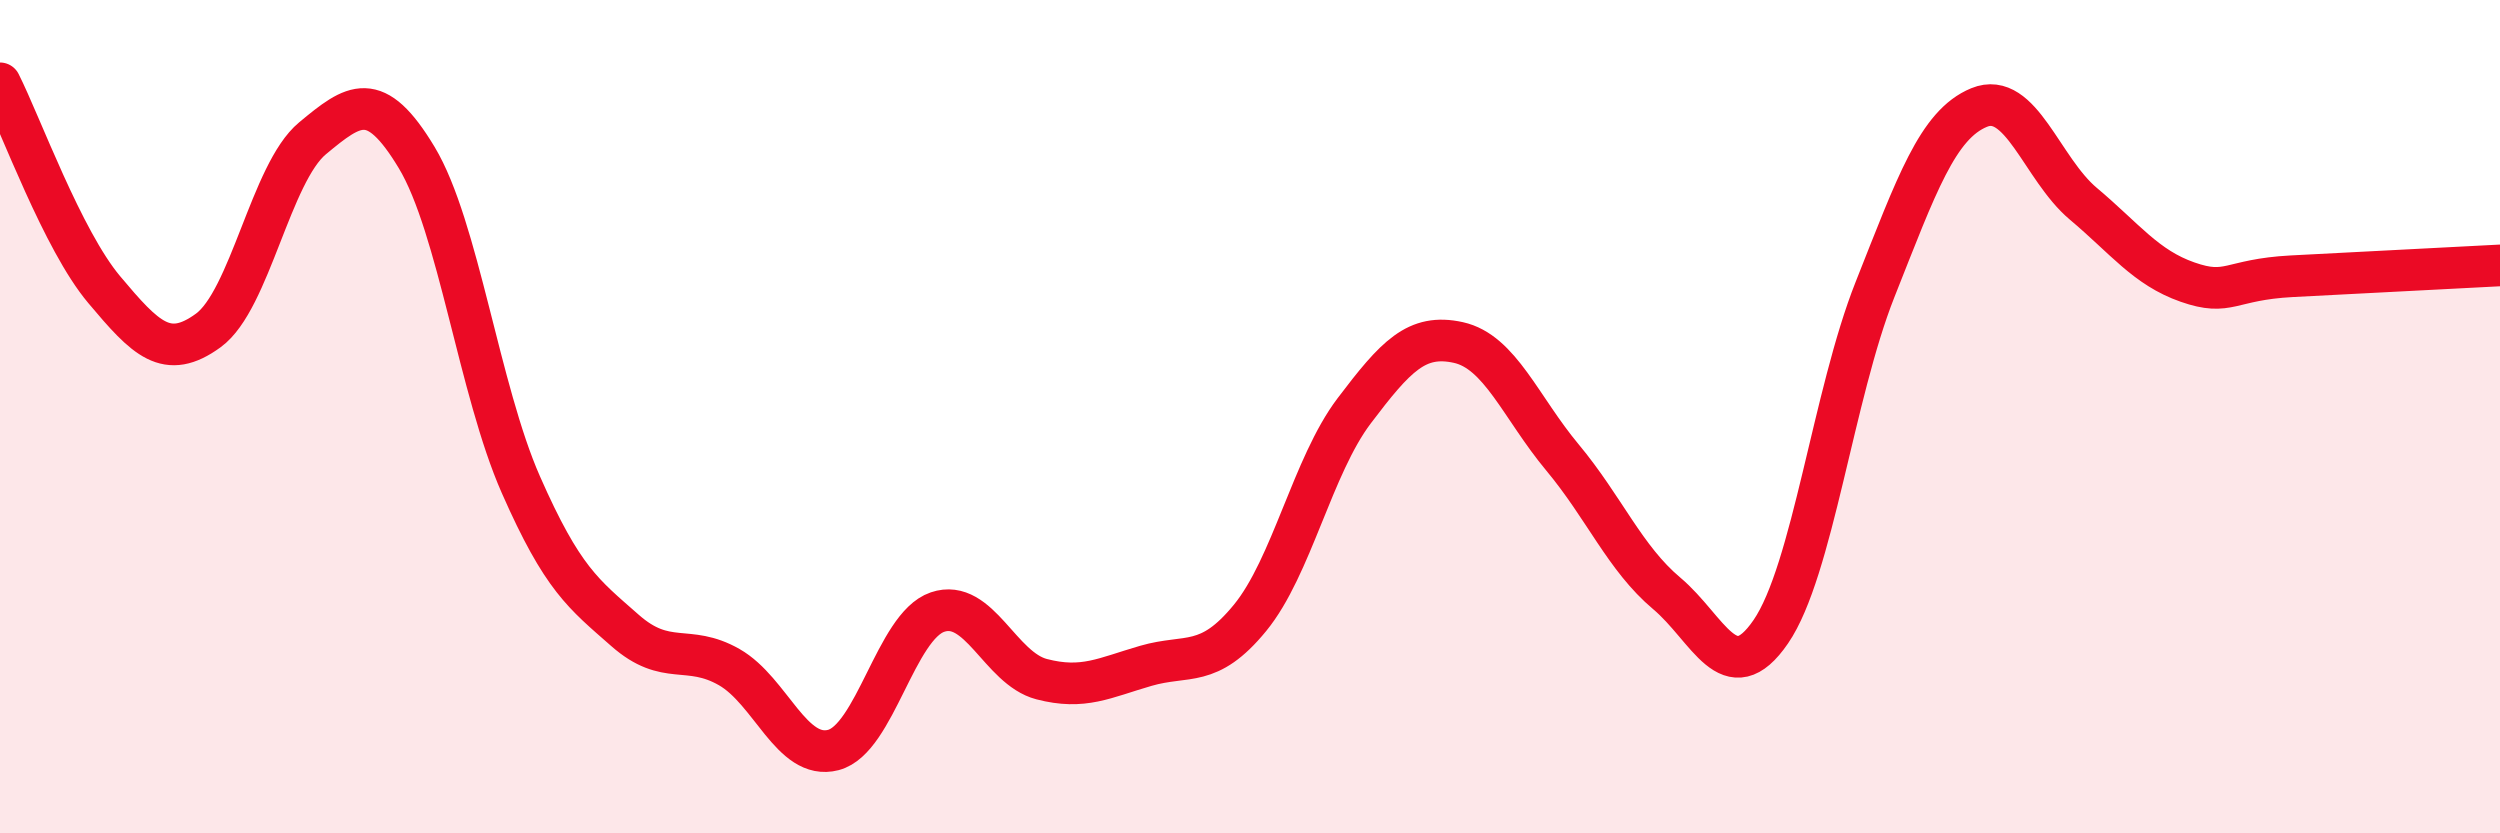
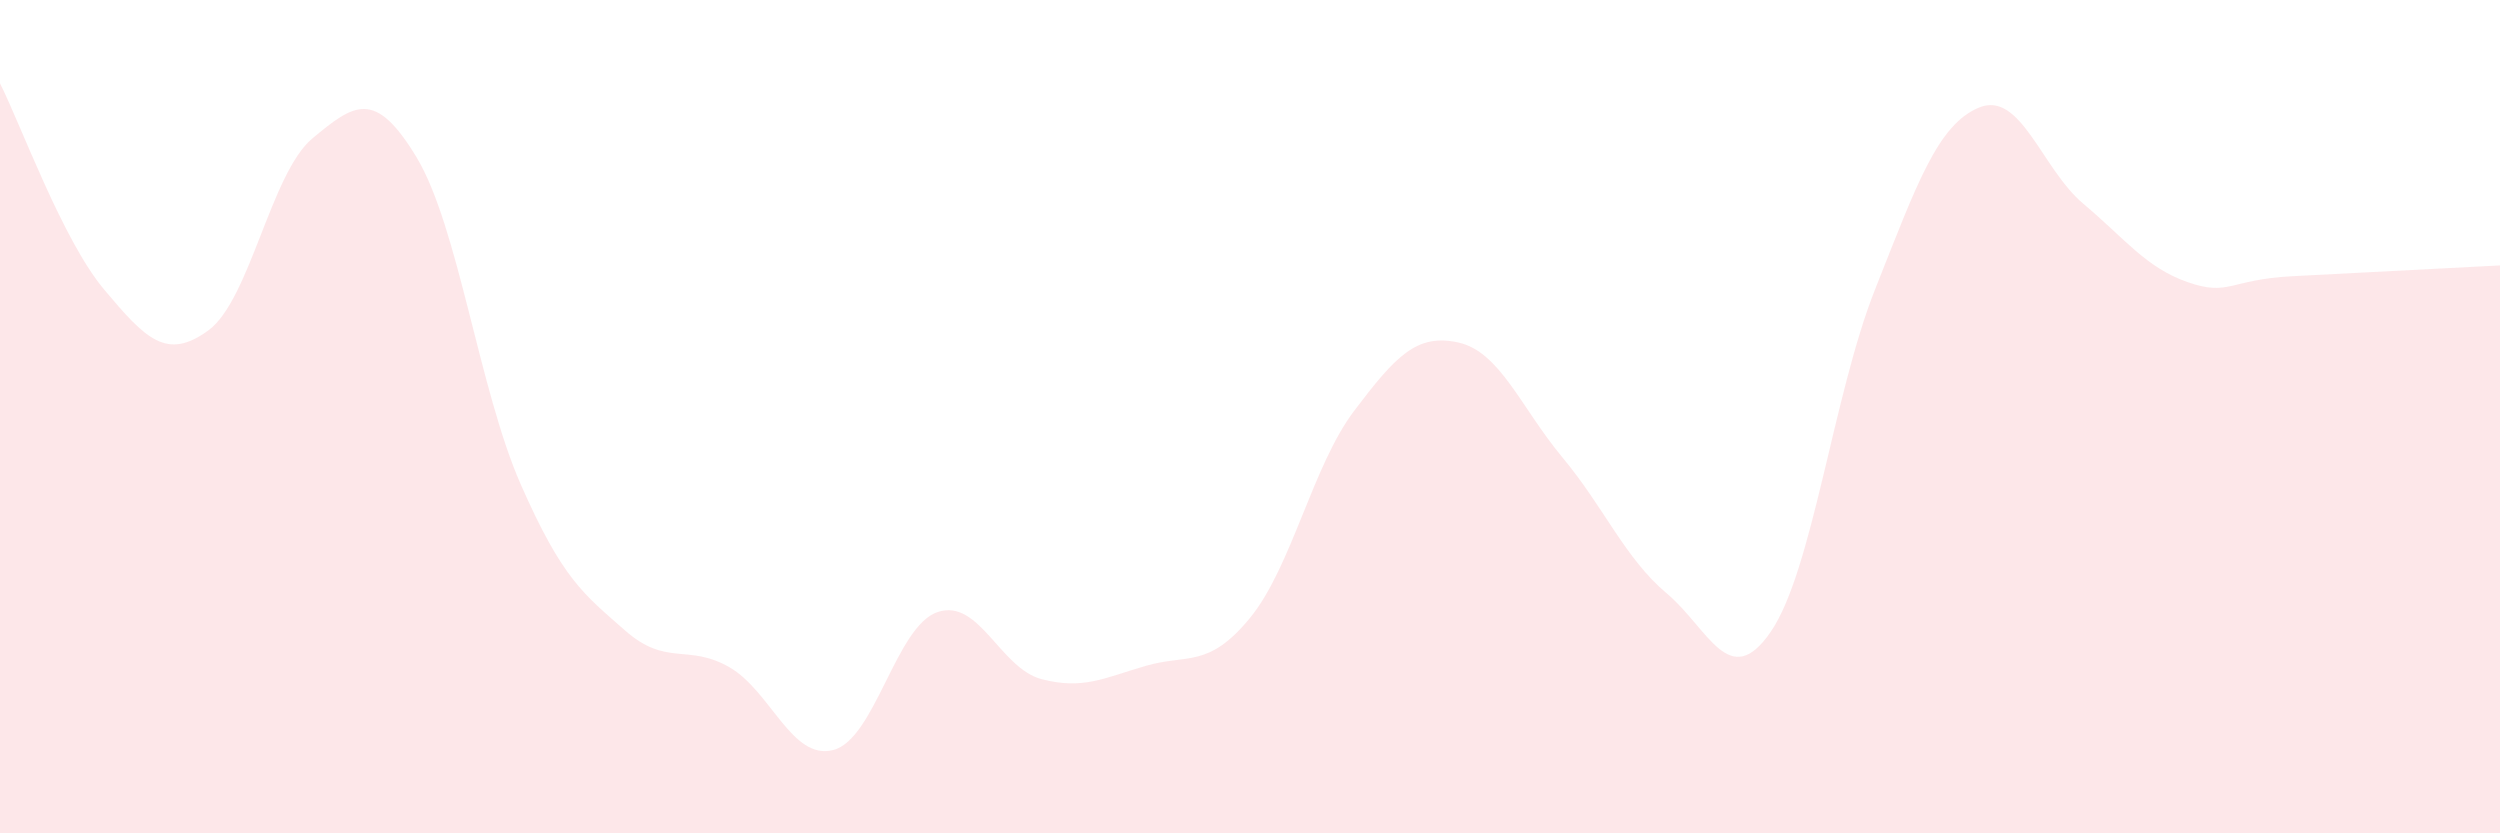
<svg xmlns="http://www.w3.org/2000/svg" width="60" height="20" viewBox="0 0 60 20">
  <path d="M 0,2 C 0.5,2.99 1.5,5.76 2.5,6.95 C 3.5,8.14 4,8.66 5,7.93 C 6,7.2 6.5,4.15 7.5,3.32 C 8.5,2.49 9,2.12 10,3.78 C 11,5.44 11.5,9.36 12.5,11.63 C 13.5,13.9 14,14.25 15,15.13 C 16,16.01 16.5,15.44 17.5,16.01 C 18.5,16.58 19,18.26 20,18 C 21,17.74 21.5,15.03 22.5,14.69 C 23.5,14.35 24,16.04 25,16.3 C 26,16.56 26.5,16.27 27.5,15.98 C 28.5,15.69 29,16.05 30,14.83 C 31,13.61 31.5,11.18 32.5,9.86 C 33.5,8.54 34,8 35,8.22 C 36,8.44 36.5,9.78 37.5,10.98 C 38.5,12.18 39,13.4 40,14.24 C 41,15.08 41.5,16.62 42.5,15.16 C 43.5,13.7 44,9.47 45,6.95 C 46,4.43 46.5,2.99 47.5,2.58 C 48.5,2.17 49,4.05 50,4.89 C 51,5.73 51.5,6.42 52.5,6.77 C 53.5,7.12 53.5,6.71 55,6.63 C 56.5,6.55 59,6.42 60,6.37L60 20L0 20Z" fill="#EB0A25" opacity="0.1" stroke-linecap="round" stroke-linejoin="round" />
-   <path d="M 0,2 C 0.5,2.99 1.5,5.76 2.5,6.95 C 3.5,8.14 4,8.66 5,7.93 C 6,7.2 6.5,4.15 7.5,3.32 C 8.5,2.49 9,2.12 10,3.78 C 11,5.44 11.5,9.36 12.5,11.63 C 13.5,13.9 14,14.25 15,15.13 C 16,16.01 16.5,15.44 17.5,16.01 C 18.5,16.58 19,18.26 20,18 C 21,17.74 21.5,15.03 22.5,14.69 C 23.5,14.35 24,16.04 25,16.3 C 26,16.56 26.5,16.27 27.5,15.98 C 28.5,15.69 29,16.05 30,14.83 C 31,13.61 31.5,11.18 32.5,9.86 C 33.5,8.54 34,8 35,8.22 C 36,8.44 36.5,9.78 37.5,10.98 C 38.5,12.18 39,13.4 40,14.24 C 41,15.08 41.5,16.62 42.5,15.16 C 43.5,13.7 44,9.47 45,6.95 C 46,4.43 46.5,2.99 47.5,2.58 C 48.5,2.17 49,4.05 50,4.89 C 51,5.73 51.5,6.42 52.5,6.77 C 53.5,7.12 53.5,6.71 55,6.63 C 56.5,6.55 59,6.42 60,6.37" stroke="#EB0A25" stroke-width="1" fill="none" stroke-linecap="round" stroke-linejoin="round" />
</svg>